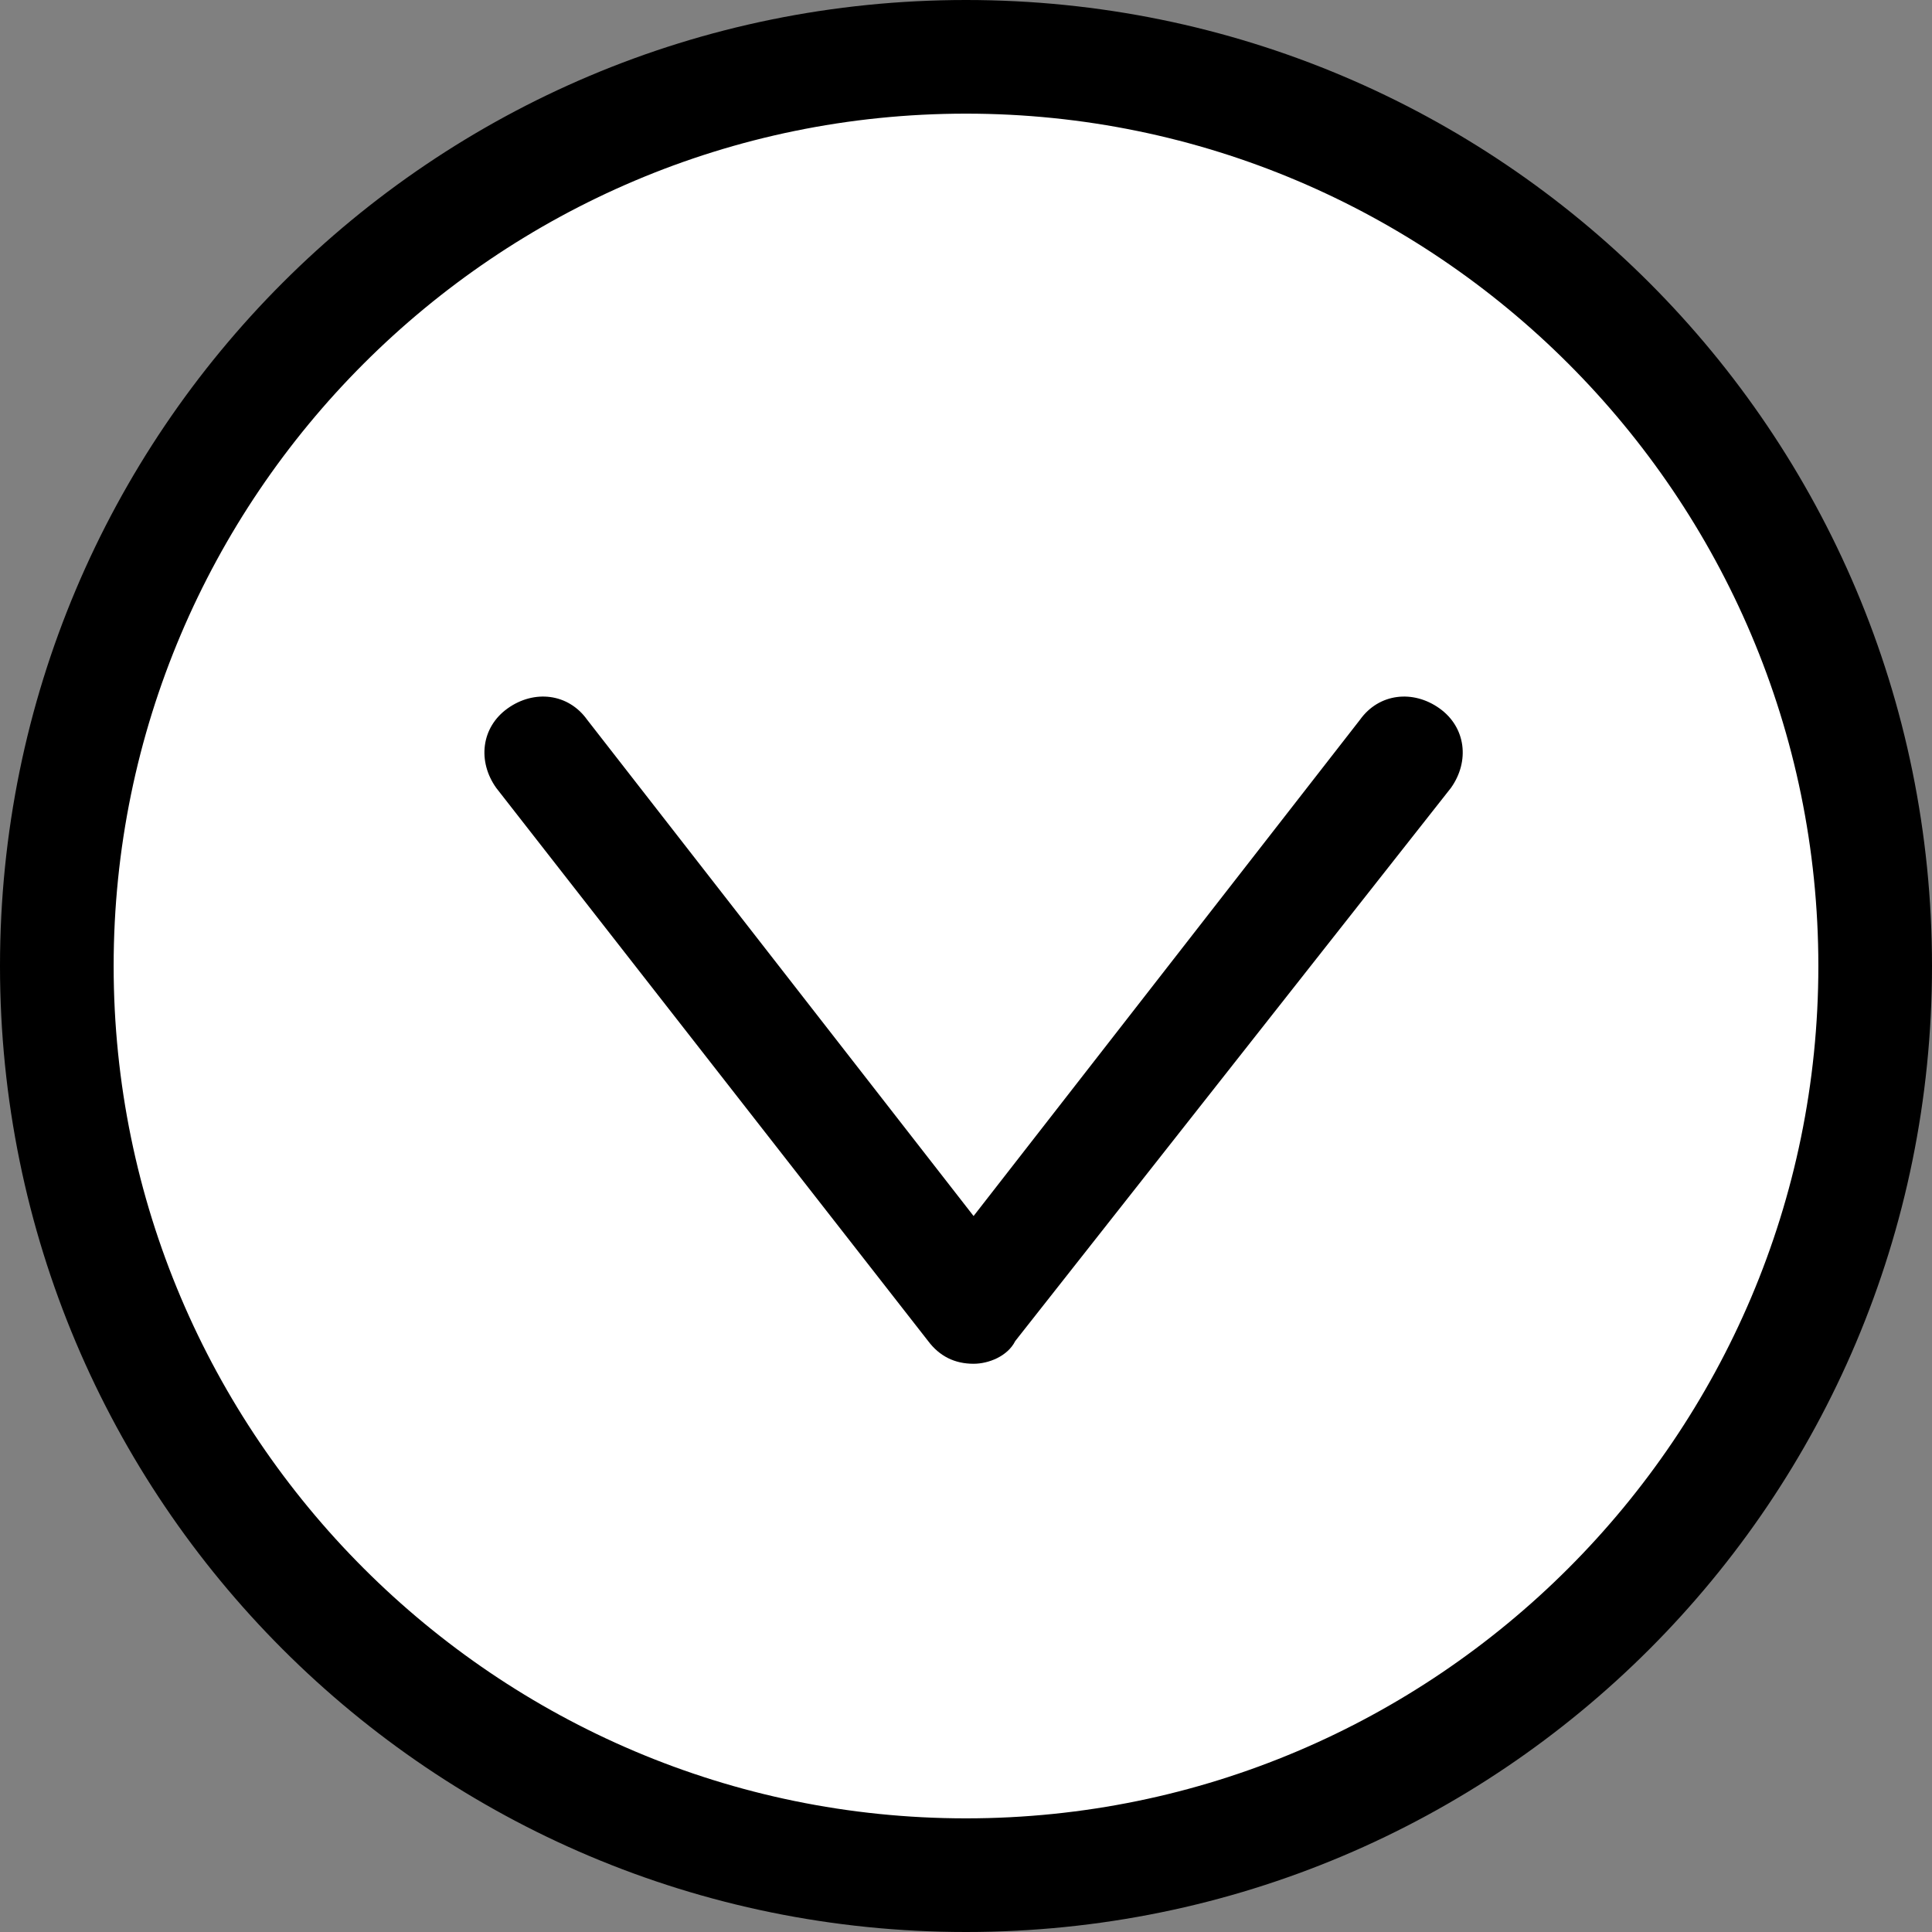
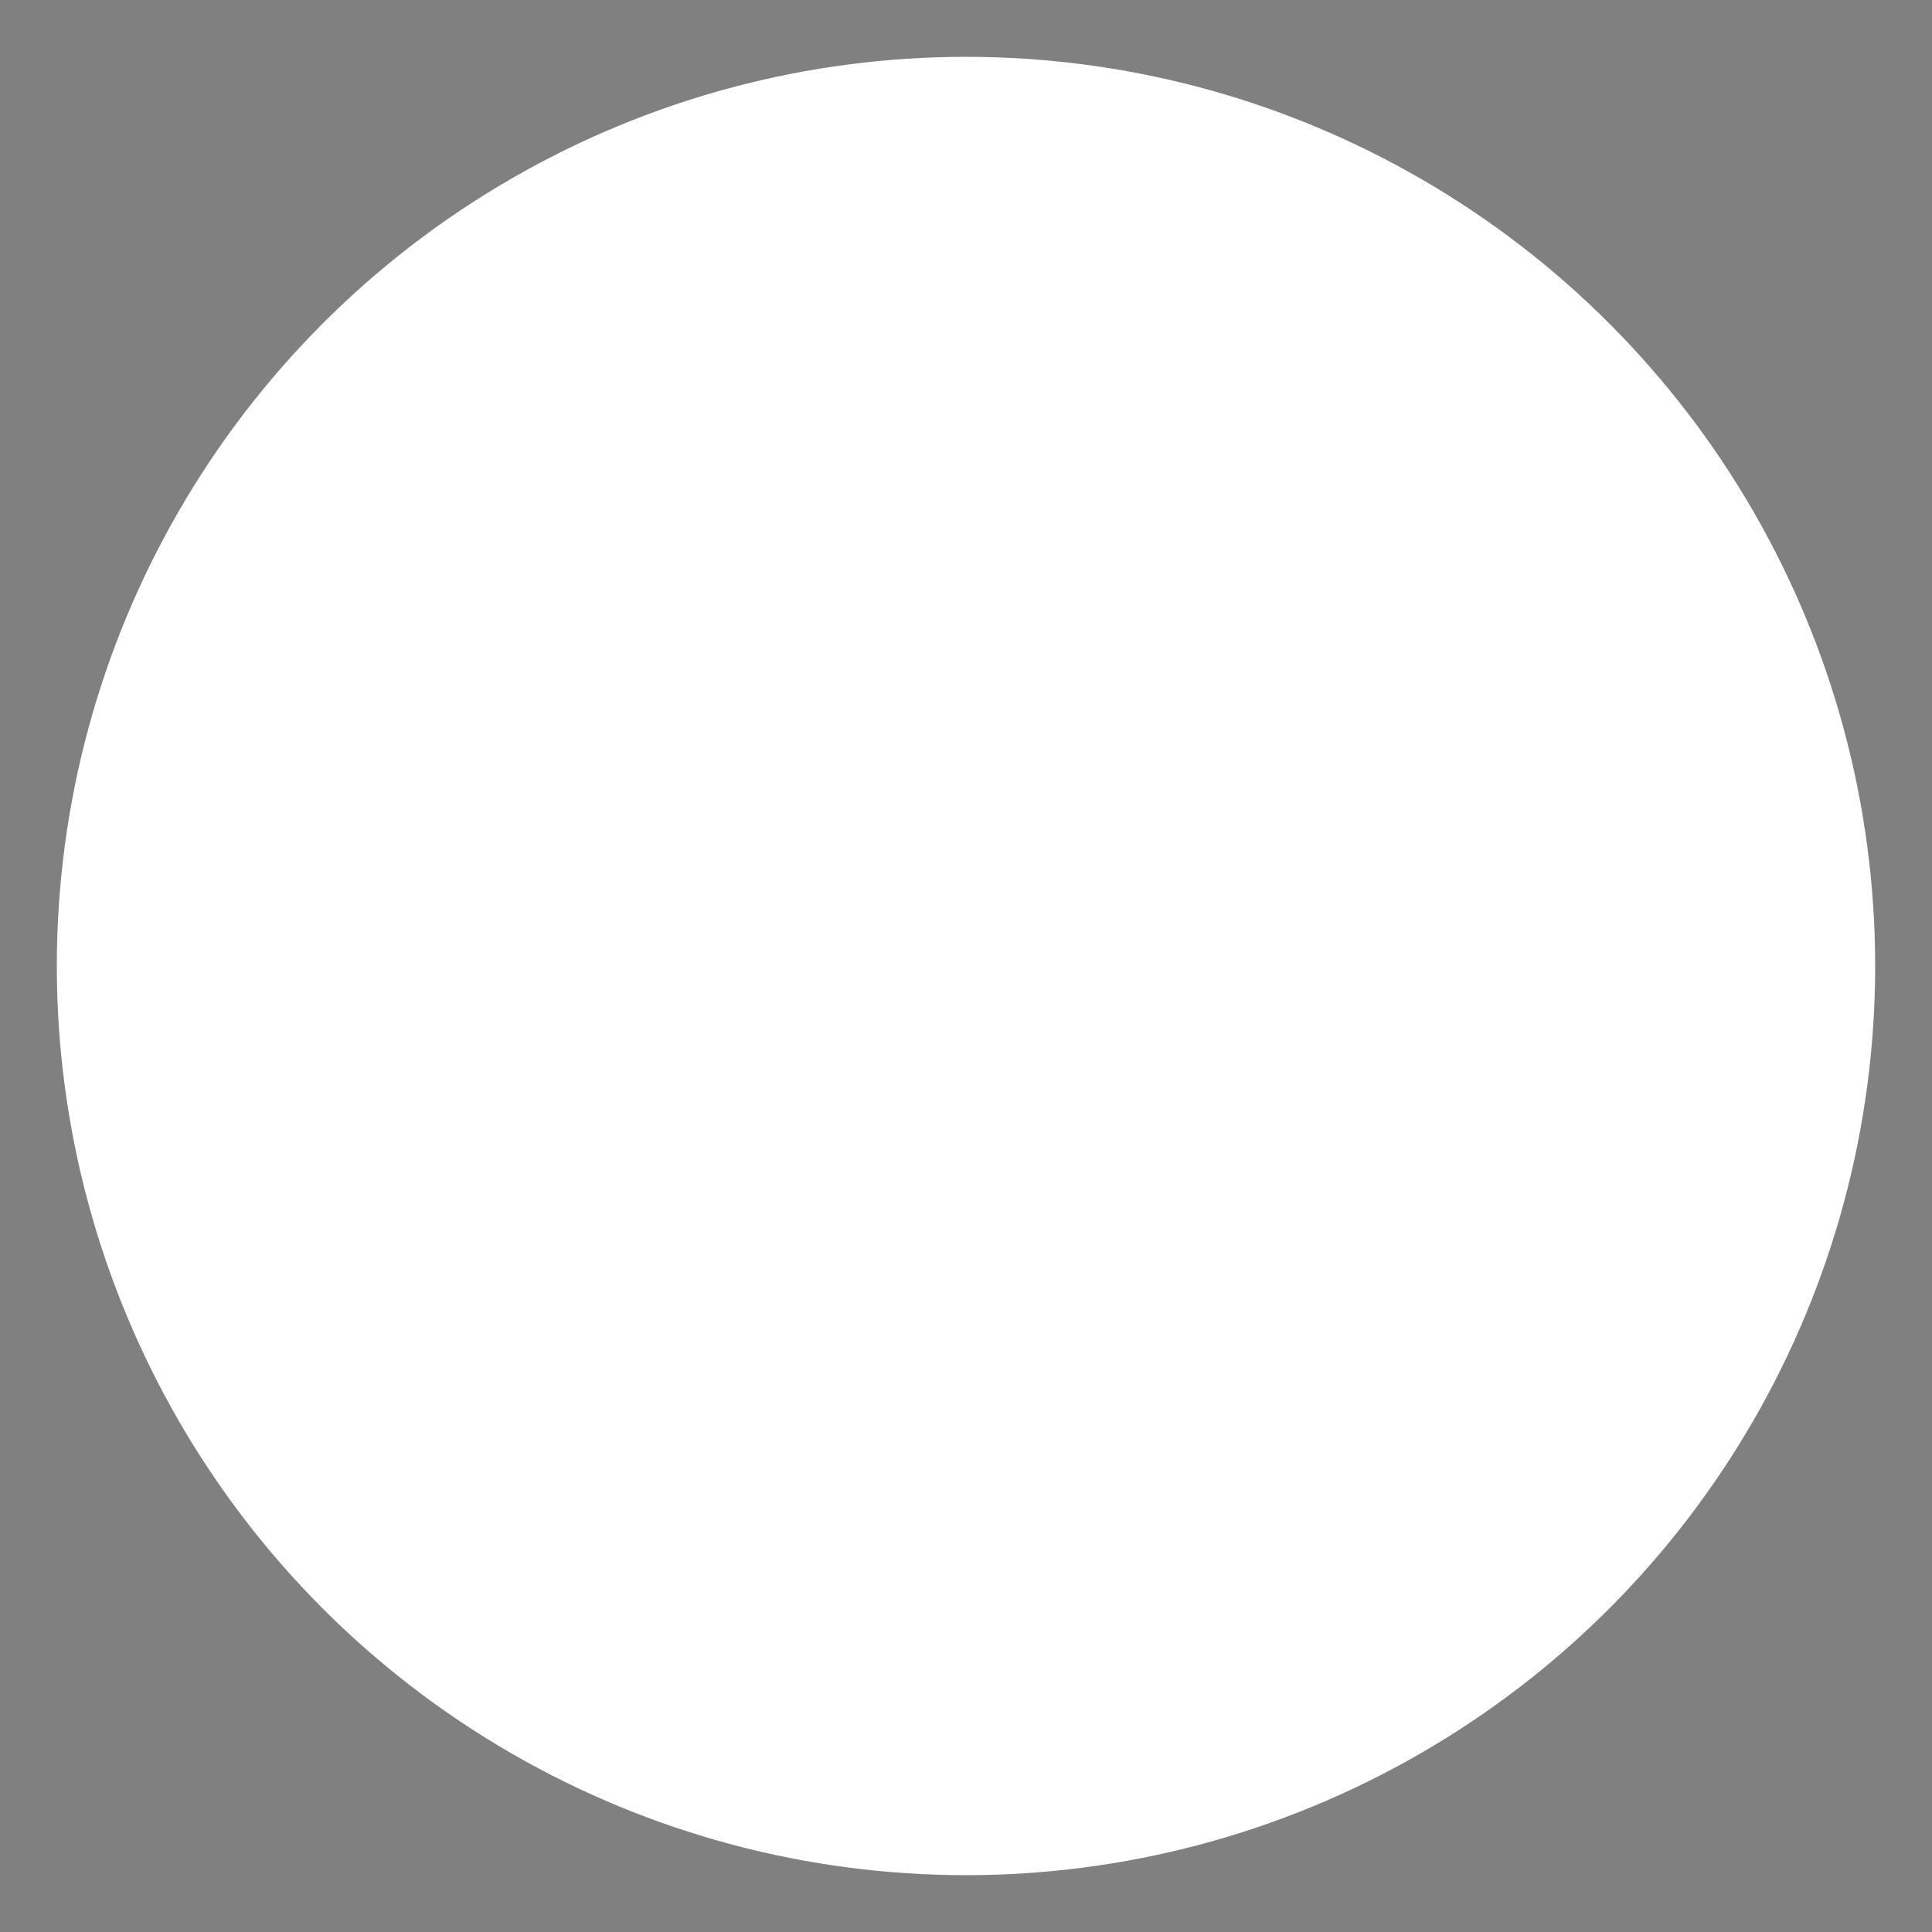
<svg xmlns="http://www.w3.org/2000/svg" version="1.1" id="レイヤー_1" x="0px" y="0px" width="51px" height="51px" viewBox="0 0 51 51" style="enable-background:new 0 0 51 51;" xml:space="preserve">
  <rect x="0" y="0" width="51" height="51" fill="#808080" stroke="none" />
  <style type="text/css">
	.st0{fill:#FFFFFF;}
</style>
  <g>
    <g>
      <circle class="st0" cx="25.5" cy="25.5" r="24" />
-       <path d="M25.5,51C11.4,51,0,39.6,0,25.5C0,11.4,11.4,0,25.5,0C39.6,0,51,11.4,51,25.5C51,39.6,39.6,51,25.5,51z M25.5,3    C13.1,3,3,13.1,3,25.5S13.1,48,25.5,48S48,37.9,48,25.5S37.9,3,25.5,3z" />
    </g>
-     <path d="M25.7,36L25.7,36c-0.5,0-0.9-0.2-1.2-0.6L13.1,20.8c-0.5-0.7-0.4-1.6,0.3-2.1c0.7-0.5,1.6-0.4,2.1,0.3l10.2,13.1l10.2-13.1   c0.5-0.7,1.4-0.8,2.1-0.3c0.7,0.5,0.8,1.4,0.3,2.1L26.8,35.4C26.6,35.8,26.1,36,25.7,36z" />
  </g>
</svg>